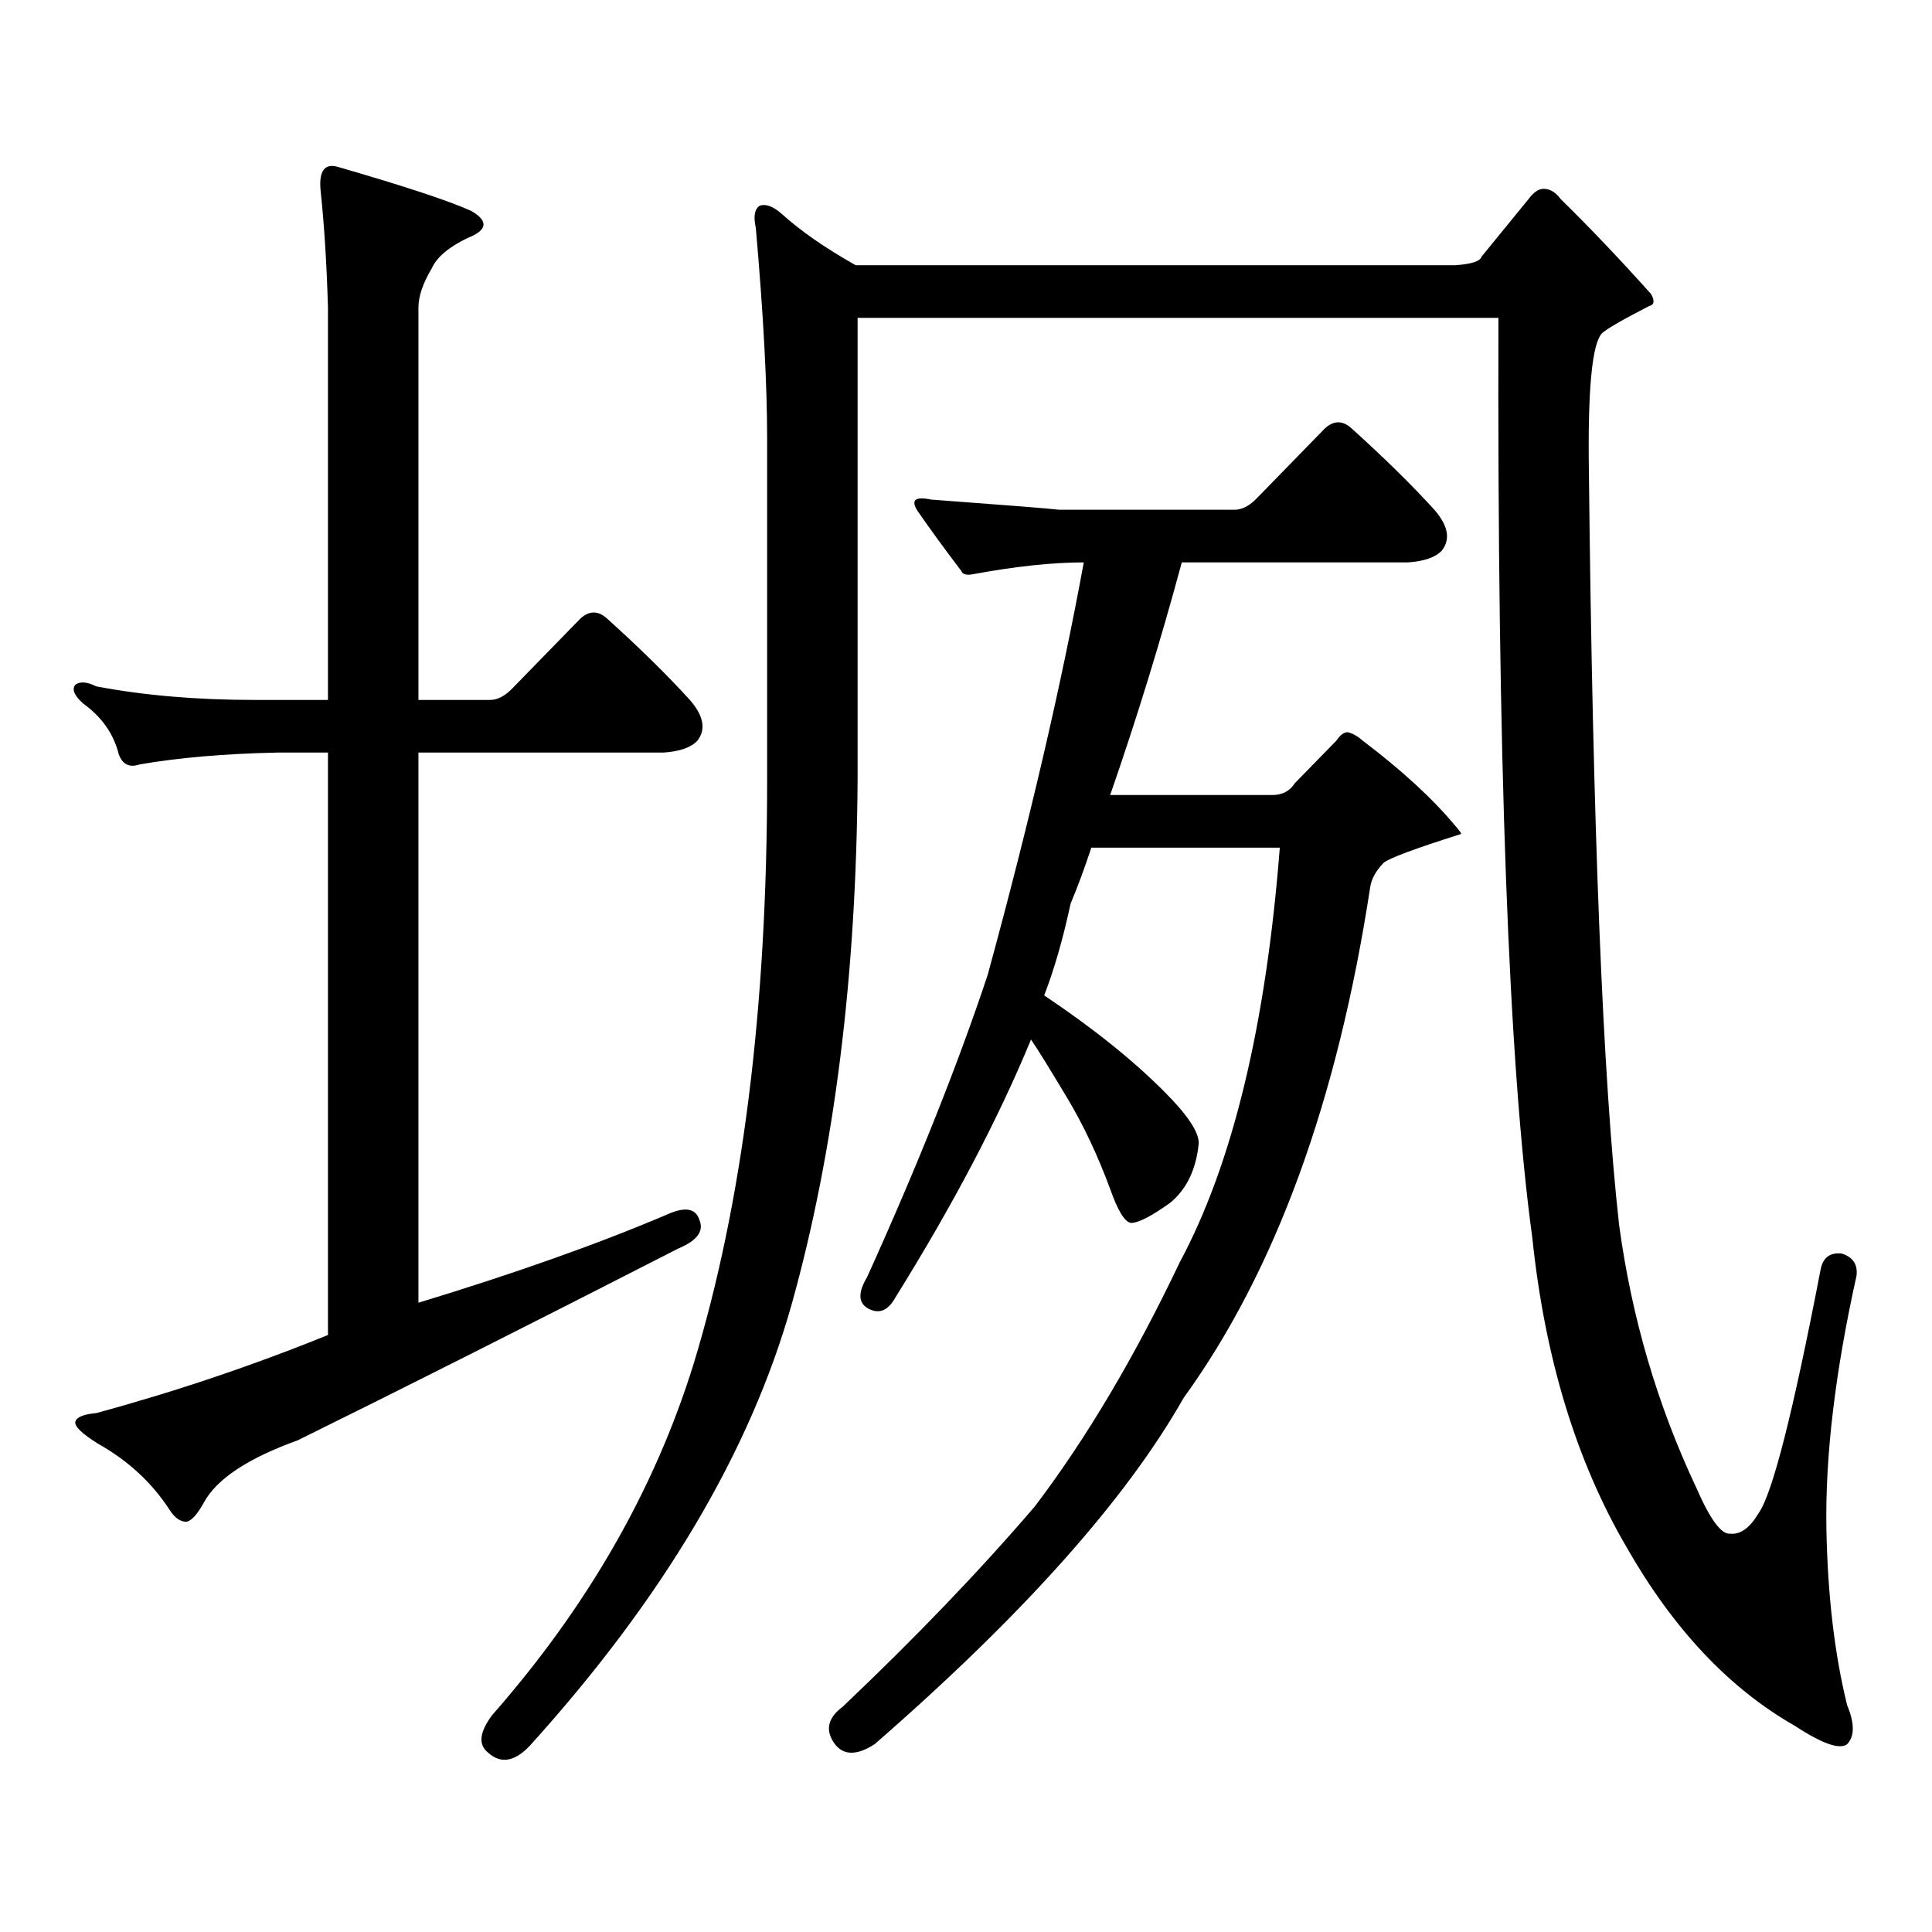
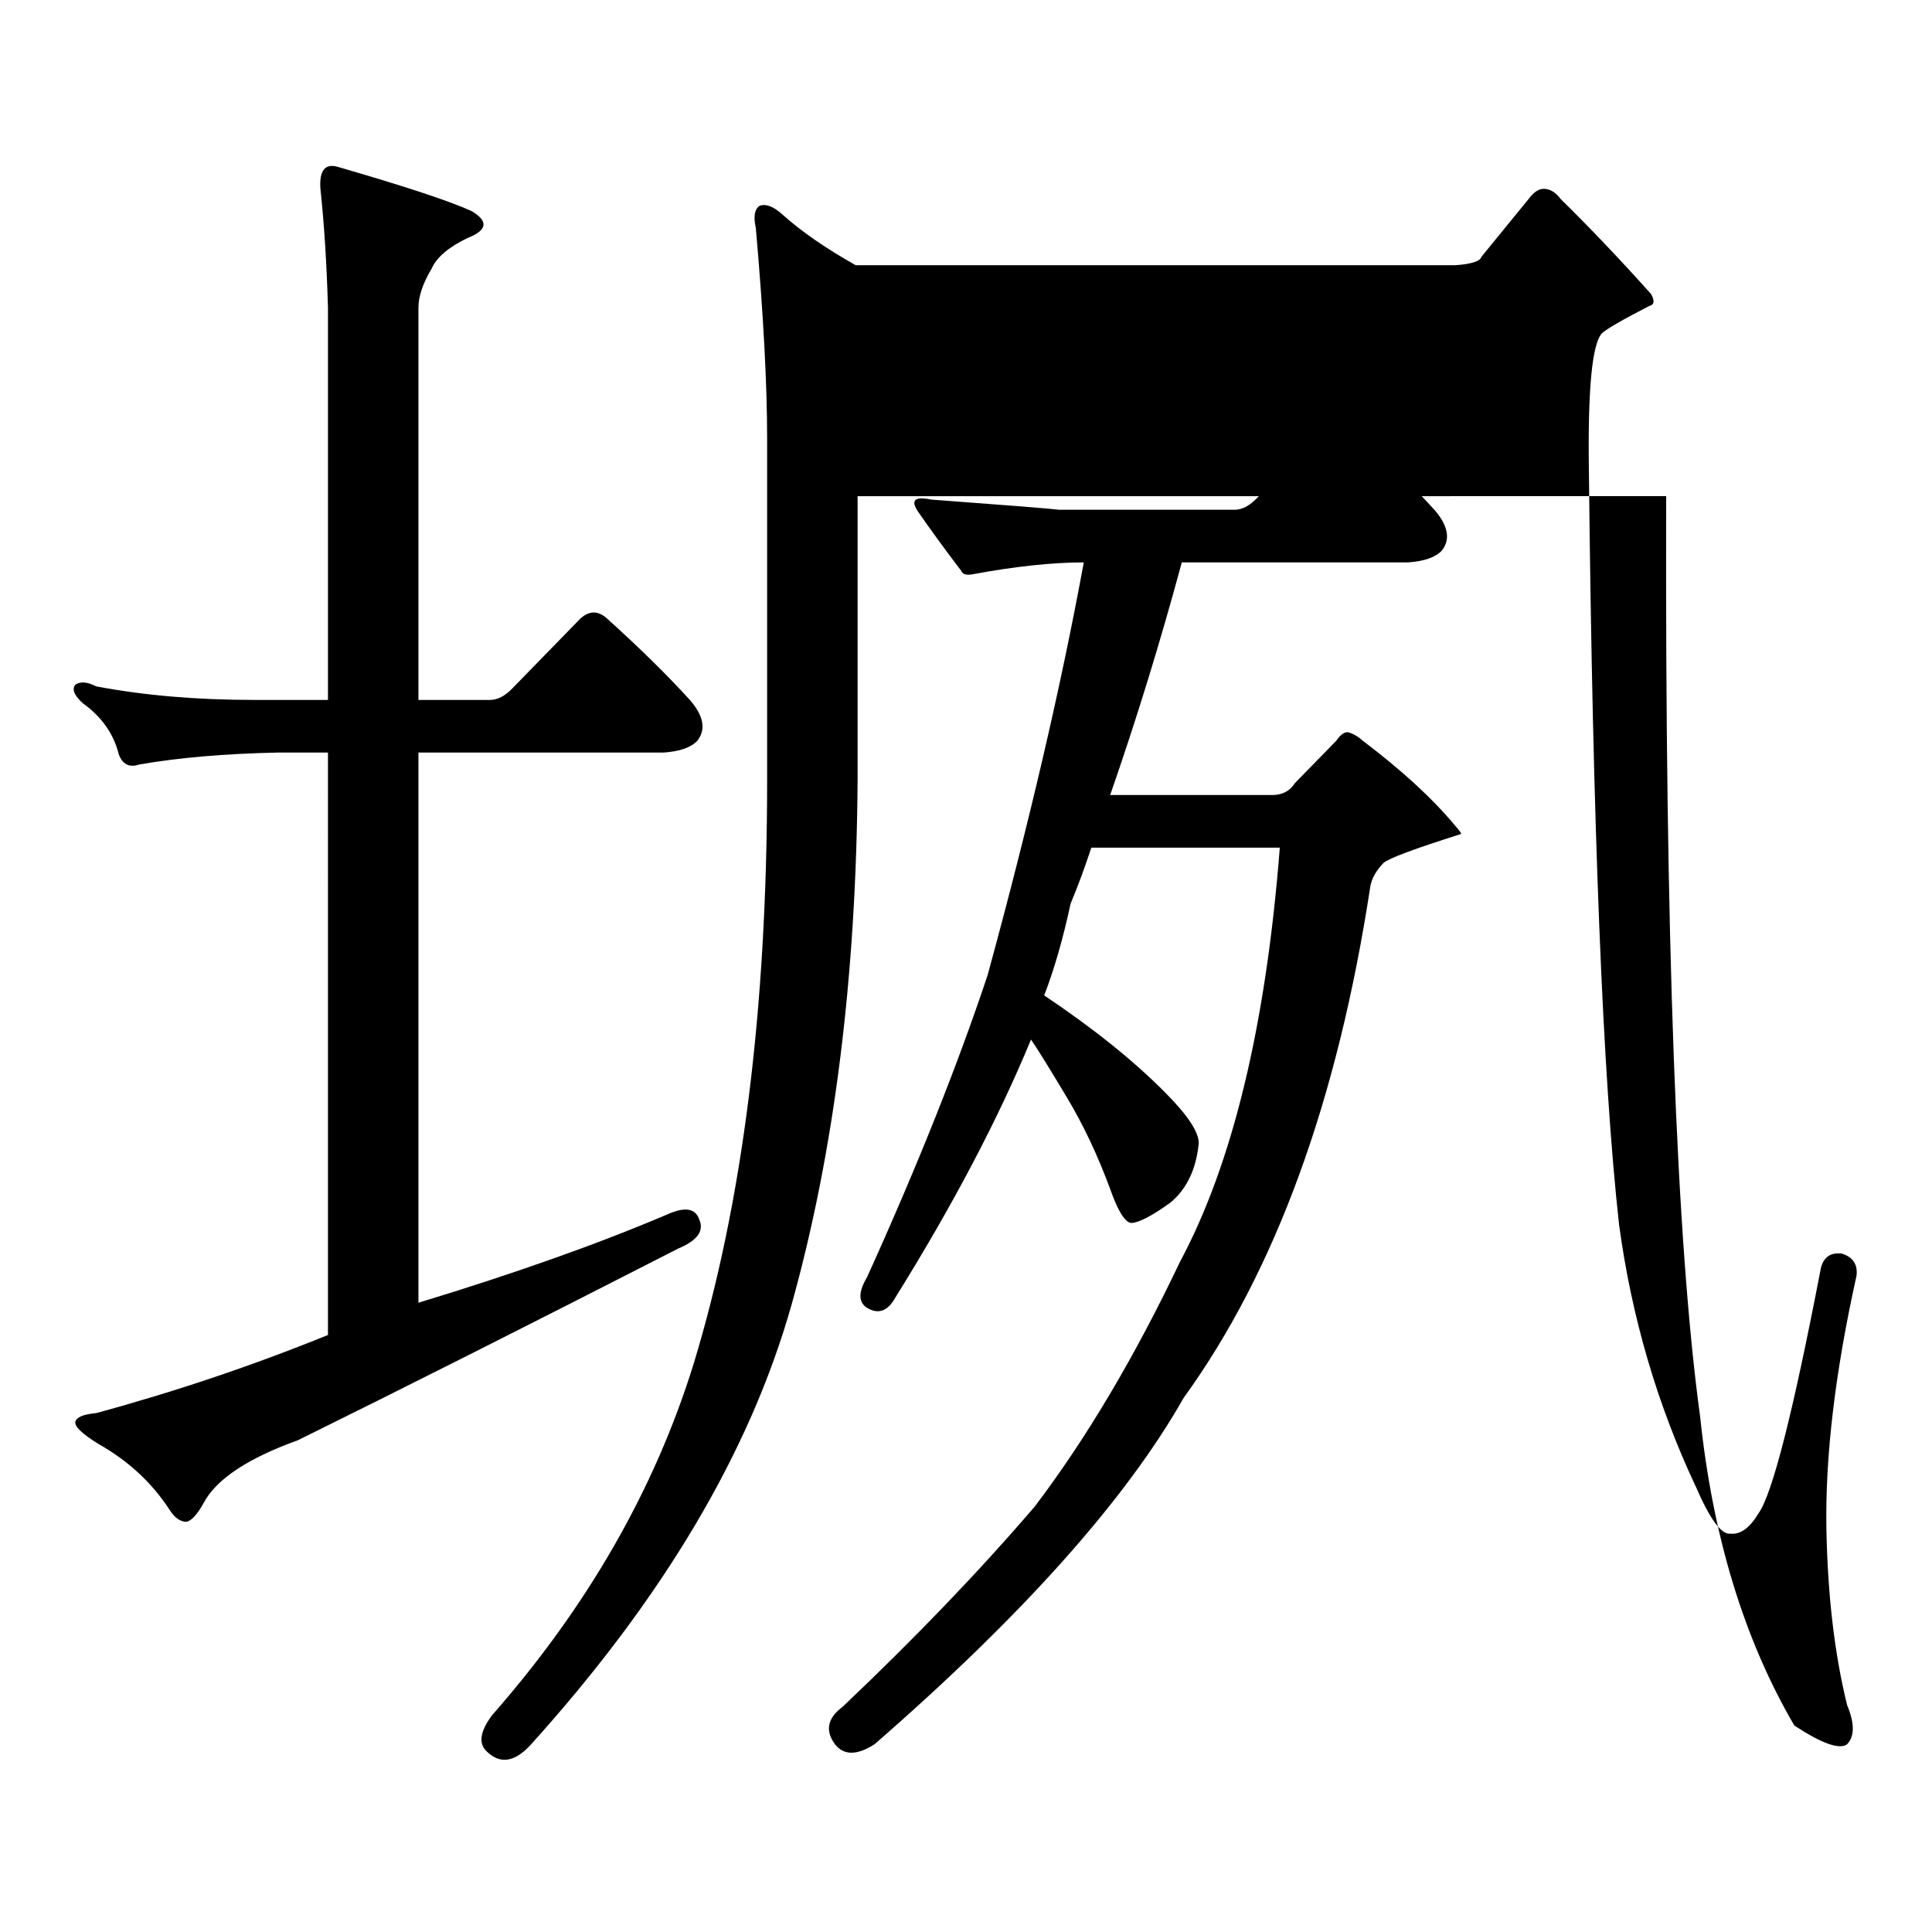
<svg xmlns="http://www.w3.org/2000/svg" version="1.1" id="图层_1" x="0px" y="0px" width="1000px" height="1000px" viewBox="0 0 1000 1000" enable-background="new 0 0 1000 1000" xml:space="preserve">
-   <path d="M345.358,628.594c9.1-4.093,14.634-3.214,16.585,2.637c2.591,5.863-0.976,10.849-10.731,14.941  c-76.751,39.262-142.436,72.372-197.068,99.316c-26.021,9.379-42.286,20.215-48.779,32.52c-3.262,5.85-6.189,9.077-8.78,9.668  c-3.262,0-6.189-2.061-8.78-6.152c-9.116-14.063-21.463-25.488-37.072-34.277c-8.46-5.273-12.363-9.078-11.707-11.426  c0.64-2.335,4.222-3.805,10.731-4.395c40.975-11.124,80.974-24.609,119.997-40.43V389.531h-26.341  c-27.316,0.59-51.066,2.637-71.218,6.152c-5.213,1.758-8.78,0-10.731-5.273c-2.607-10.547-8.78-19.336-18.536-26.367  c-4.558-4.093-5.854-7.32-3.902-9.668c2.591-1.758,6.174-1.456,10.731,0.879c24.71,4.696,52.026,7.031,81.949,7.031h38.048V159.258  c-0.656-22.852-1.951-43.355-3.902-61.523c-0.656-9.366,2.271-13.184,8.78-11.426c34.466,9.97,57.56,17.578,69.267,22.852  c9.1,5.273,8.445,9.97-1.951,14.063c-9.756,4.696-15.945,9.97-18.536,15.82c-4.558,7.621-6.829,14.364-6.829,20.215v203.027h37.072  c3.902,0,7.805-2.047,11.707-6.152l35.121-36.035c4.542-4.093,9.1-4.093,13.658,0c16.905,15.243,31.219,29.306,42.926,42.188  c7.149,8.212,8.445,15.243,3.902,21.094c-3.262,3.516-9.116,5.575-17.561,6.152H216.581v284.766  C266.656,659.066,309.581,643.837,345.358,628.594z M443.892,164.531v239.063c-0.656,101.953-12.042,192.48-34.146,271.582  c-21.463,76.176-66.675,152.339-135.606,228.516c-7.805,8.198-14.969,9.365-21.463,3.516c-5.213-4.106-4.558-10.547,1.951-19.336  c49.419-56.25,84.22-116.895,104.388-181.934c25.365-83.194,38.048-183.98,38.048-302.344v-176.66  c0-28.125-1.951-64.449-5.854-108.984c-1.311-5.851-0.656-9.668,1.951-11.426c3.247-1.168,7.149,0.302,11.707,4.395  c9.756,8.789,22.438,17.578,38.048,26.367h310.236c8.445-0.577,13.003-2.047,13.658-4.395l24.39-29.883  c2.592-3.516,5.198-5.273,7.805-5.273c3.247,0,6.174,1.758,8.78,5.273c14.954,14.652,30.563,31.063,46.828,49.219  c1.951,3.516,1.616,5.575-0.976,6.152c-13.658,7.031-21.798,11.728-24.39,14.063c-5.213,5.273-7.485,29.306-6.829,72.07  c1.951,183.402,7.149,313.192,15.609,389.355c6.494,48.051,19.832,93.466,39.999,136.23c7.149,16.396,13.003,24.307,17.561,23.73  c5.198,0.576,10.076-2.939,14.634-10.547c7.149-9.971,17.88-52.145,32.194-126.563c1.295-5.851,4.878-8.487,10.731-7.91  c5.854,1.758,8.445,5.575,7.805,11.426c-11.067,49.809-16.265,93.466-15.609,130.957c0.64,34.565,4.222,65.039,10.731,91.406  c3.902,9.365,3.902,16.108,0,20.215c-3.902,2.925-13.018-0.303-27.316-9.668c-33.825-19.336-62.773-50.098-86.827-92.285  c-26.021-44.522-42.285-97.848-48.779-159.961c-12.363-90.226-18.216-249.02-17.561-476.367H443.892z M452.672,902.813  c-9.116,5.85-15.945,5.85-20.487,0c-5.213-7.031-3.902-13.486,3.902-19.336c37.712-35.747,70.882-70.313,99.51-103.711  c26.661-35.156,51.706-77.344,75.12-126.563c27.316-50.977,44.542-122.457,51.706-214.453h-97.559  c-3.262,9.97-6.829,19.638-10.731,29.004c-3.902,18.168-8.46,33.988-13.658,47.461c25.365,17.001,46.173,33.7,62.438,50.098  c11.707,11.728,17.561,20.517,17.561,26.367c-1.311,13.485-6.189,23.73-14.634,30.762c-9.756,7.031-16.585,10.547-20.487,10.547  c-3.262-0.577-6.829-6.441-10.731-17.578c-6.509-17.578-13.993-33.398-22.438-47.461c-9.115-15.23-15.289-25.187-18.536-29.883  c-16.92,41.02-40.334,85.556-70.242,133.594c-3.902,7.031-8.78,8.789-14.634,5.273c-4.558-2.926-4.558-8.199,0-15.82  c26.005-57.418,46.828-109.562,62.438-156.445c21.463-78.512,38.048-149.703,49.755-213.574c-16.265,0-35.456,2.06-57.56,6.152  c-3.262,0.59-5.213,0-5.854-1.758c-8.46-11.124-15.945-21.383-22.438-30.762c-3.902-5.851-1.631-7.91,6.829-6.152  c39.664,2.938,61.782,4.696,66.34,5.273h90.729c3.902,0,7.805-2.047,11.707-6.152l35.121-36.035c4.543-4.093,9.1-4.093,13.658,0  c16.905,15.243,31.219,29.306,42.926,42.188c7.149,8.212,8.445,15.243,3.902,21.094c-3.262,3.516-9.115,5.575-17.561,6.152h-117.07  c-11.067,41.02-23.414,81.161-37.072,120.41h83.9c5.198,0,9.1-2.047,11.707-6.152l21.463-21.973  c1.951-2.926,3.902-4.395,5.854-4.395c2.592,0.59,5.198,2.06,7.805,4.395c20.152,15.243,36.097,29.883,47.804,43.945  c2.592,2.938,3.567,4.395,2.927,4.395c-24.07,7.621-37.407,12.606-39.999,14.941c-3.902,4.105-6.189,8.212-6.829,12.305  c-16.92,110.742-49.115,198.935-96.583,264.551C582.745,776.25,529.408,836.016,452.672,902.813z" />
+   <path d="M345.358,628.594c9.1-4.093,14.634-3.214,16.585,2.637c2.591,5.863-0.976,10.849-10.731,14.941  c-76.751,39.262-142.436,72.372-197.068,99.316c-26.021,9.379-42.286,20.215-48.779,32.52c-3.262,5.85-6.189,9.077-8.78,9.668  c-3.262,0-6.189-2.061-8.78-6.152c-9.116-14.063-21.463-25.488-37.072-34.277c-8.46-5.273-12.363-9.078-11.707-11.426  c0.64-2.335,4.222-3.805,10.731-4.395c40.975-11.124,80.974-24.609,119.997-40.43V389.531h-26.341  c-27.316,0.59-51.066,2.637-71.218,6.152c-5.213,1.758-8.78,0-10.731-5.273c-2.607-10.547-8.78-19.336-18.536-26.367  c-4.558-4.093-5.854-7.32-3.902-9.668c2.591-1.758,6.174-1.456,10.731,0.879c24.71,4.696,52.026,7.031,81.949,7.031h38.048V159.258  c-0.656-22.852-1.951-43.355-3.902-61.523c-0.656-9.366,2.271-13.184,8.78-11.426c34.466,9.97,57.56,17.578,69.267,22.852  c9.1,5.273,8.445,9.97-1.951,14.063c-9.756,4.696-15.945,9.97-18.536,15.82c-4.558,7.621-6.829,14.364-6.829,20.215v203.027h37.072  c3.902,0,7.805-2.047,11.707-6.152l35.121-36.035c4.542-4.093,9.1-4.093,13.658,0c16.905,15.243,31.219,29.306,42.926,42.188  c7.149,8.212,8.445,15.243,3.902,21.094c-3.262,3.516-9.116,5.575-17.561,6.152H216.581v284.766  C266.656,659.066,309.581,643.837,345.358,628.594z M443.892,164.531v239.063c-0.656,101.953-12.042,192.48-34.146,271.582  c-21.463,76.176-66.675,152.339-135.606,228.516c-7.805,8.198-14.969,9.365-21.463,3.516c-5.213-4.106-4.558-10.547,1.951-19.336  c49.419-56.25,84.22-116.895,104.388-181.934c25.365-83.194,38.048-183.98,38.048-302.344v-176.66  c0-28.125-1.951-64.449-5.854-108.984c-1.311-5.851-0.656-9.668,1.951-11.426c3.247-1.168,7.149,0.302,11.707,4.395  c9.756,8.789,22.438,17.578,38.048,26.367h310.236c8.445-0.577,13.003-2.047,13.658-4.395l24.39-29.883  c2.592-3.516,5.198-5.273,7.805-5.273c3.247,0,6.174,1.758,8.78,5.273c14.954,14.652,30.563,31.063,46.828,49.219  c1.951,3.516,1.616,5.575-0.976,6.152c-13.658,7.031-21.798,11.728-24.39,14.063c-5.213,5.273-7.485,29.306-6.829,72.07  c1.951,183.402,7.149,313.192,15.609,389.355c6.494,48.051,19.832,93.466,39.999,136.23c7.149,16.396,13.003,24.307,17.561,23.73  c5.198,0.576,10.076-2.939,14.634-10.547c7.149-9.971,17.88-52.145,32.194-126.563c1.295-5.851,4.878-8.487,10.731-7.91  c5.854,1.758,8.445,5.575,7.805,11.426c-11.067,49.809-16.265,93.466-15.609,130.957c0.64,34.565,4.222,65.039,10.731,91.406  c3.902,9.365,3.902,16.108,0,20.215c-3.902,2.925-13.018-0.303-27.316-9.668c-26.021-44.522-42.285-97.848-48.779-159.961c-12.363-90.226-18.216-249.02-17.561-476.367H443.892z M452.672,902.813  c-9.116,5.85-15.945,5.85-20.487,0c-5.213-7.031-3.902-13.486,3.902-19.336c37.712-35.747,70.882-70.313,99.51-103.711  c26.661-35.156,51.706-77.344,75.12-126.563c27.316-50.977,44.542-122.457,51.706-214.453h-97.559  c-3.262,9.97-6.829,19.638-10.731,29.004c-3.902,18.168-8.46,33.988-13.658,47.461c25.365,17.001,46.173,33.7,62.438,50.098  c11.707,11.728,17.561,20.517,17.561,26.367c-1.311,13.485-6.189,23.73-14.634,30.762c-9.756,7.031-16.585,10.547-20.487,10.547  c-3.262-0.577-6.829-6.441-10.731-17.578c-6.509-17.578-13.993-33.398-22.438-47.461c-9.115-15.23-15.289-25.187-18.536-29.883  c-16.92,41.02-40.334,85.556-70.242,133.594c-3.902,7.031-8.78,8.789-14.634,5.273c-4.558-2.926-4.558-8.199,0-15.82  c26.005-57.418,46.828-109.562,62.438-156.445c21.463-78.512,38.048-149.703,49.755-213.574c-16.265,0-35.456,2.06-57.56,6.152  c-3.262,0.59-5.213,0-5.854-1.758c-8.46-11.124-15.945-21.383-22.438-30.762c-3.902-5.851-1.631-7.91,6.829-6.152  c39.664,2.938,61.782,4.696,66.34,5.273h90.729c3.902,0,7.805-2.047,11.707-6.152l35.121-36.035c4.543-4.093,9.1-4.093,13.658,0  c16.905,15.243,31.219,29.306,42.926,42.188c7.149,8.212,8.445,15.243,3.902,21.094c-3.262,3.516-9.115,5.575-17.561,6.152h-117.07  c-11.067,41.02-23.414,81.161-37.072,120.41h83.9c5.198,0,9.1-2.047,11.707-6.152l21.463-21.973  c1.951-2.926,3.902-4.395,5.854-4.395c2.592,0.59,5.198,2.06,7.805,4.395c20.152,15.243,36.097,29.883,47.804,43.945  c2.592,2.938,3.567,4.395,2.927,4.395c-24.07,7.621-37.407,12.606-39.999,14.941c-3.902,4.105-6.189,8.212-6.829,12.305  c-16.92,110.742-49.115,198.935-96.583,264.551C582.745,776.25,529.408,836.016,452.672,902.813z" />
</svg>